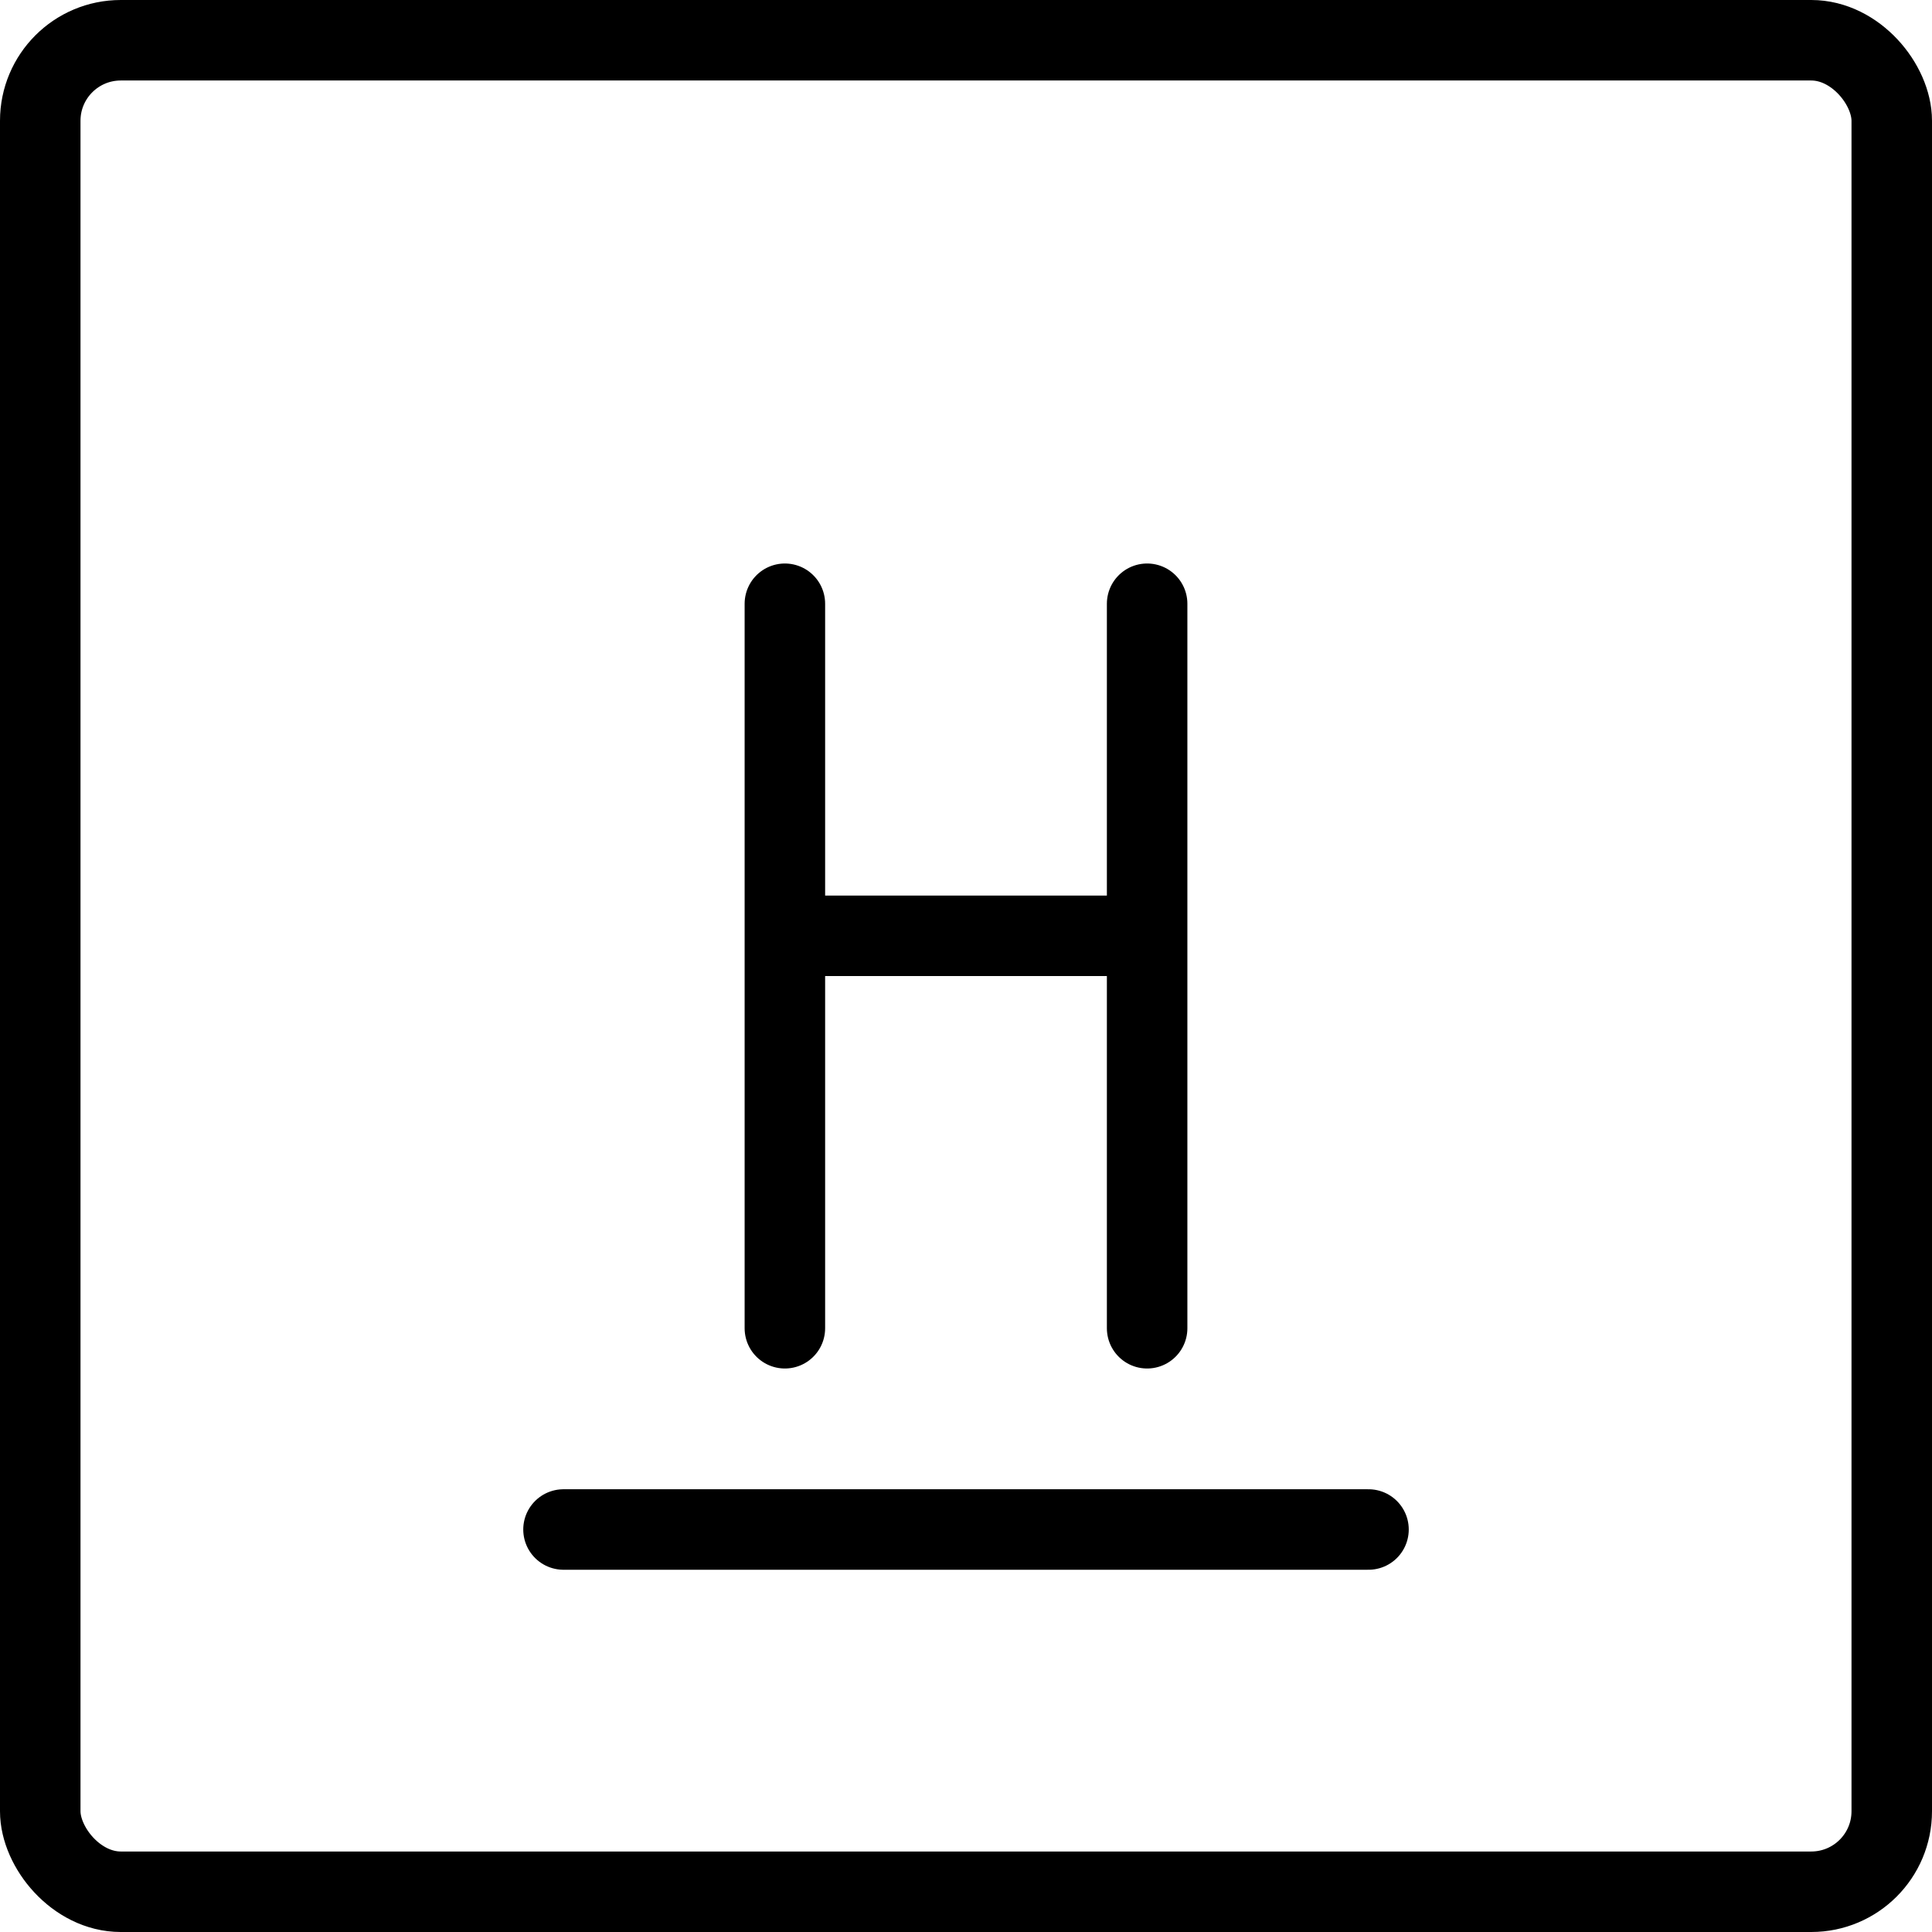
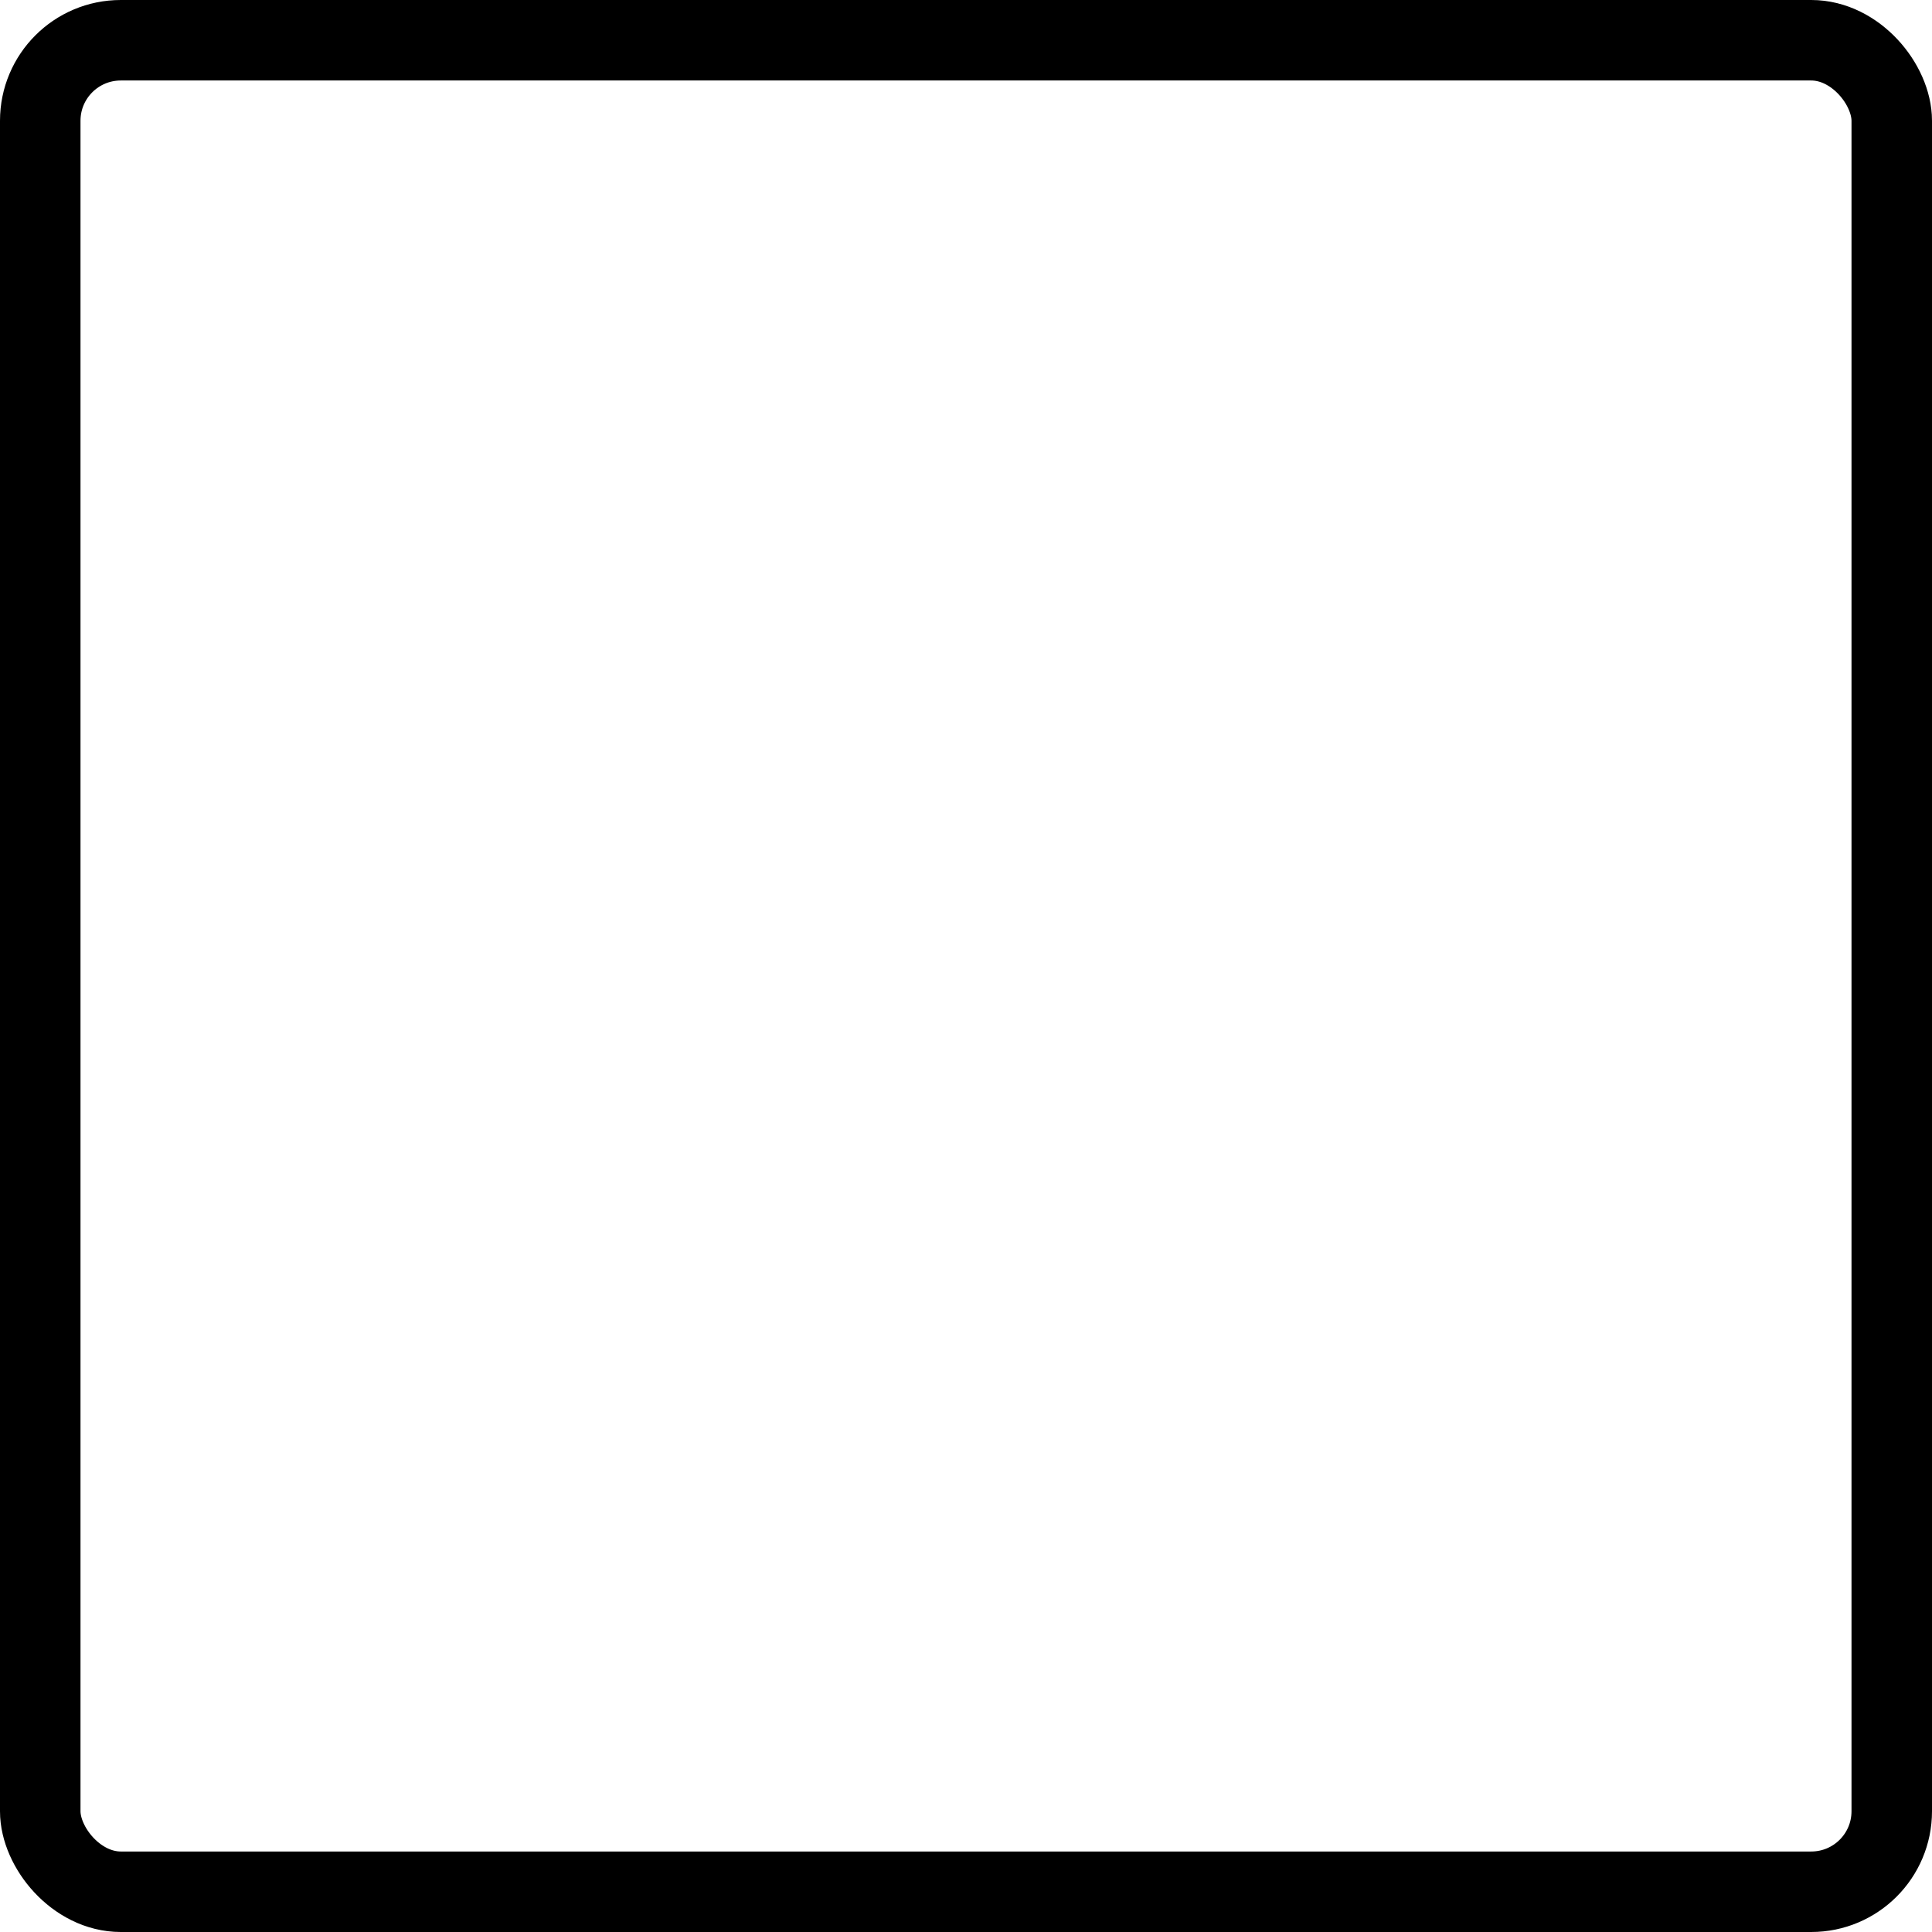
<svg xmlns="http://www.w3.org/2000/svg" fill="none" viewBox="0 0 24 24" stroke="black">
  <rect width="23" height="23" x=".5" y=".5" stroke-linejoin="round" rx="1" />
-   <path stroke-linecap="round" stroke-linejoin="round" d="M7 19h10m-7.25-2.5v-9m4.5 0v9m-4.5-4.875h4.5" />
</svg>